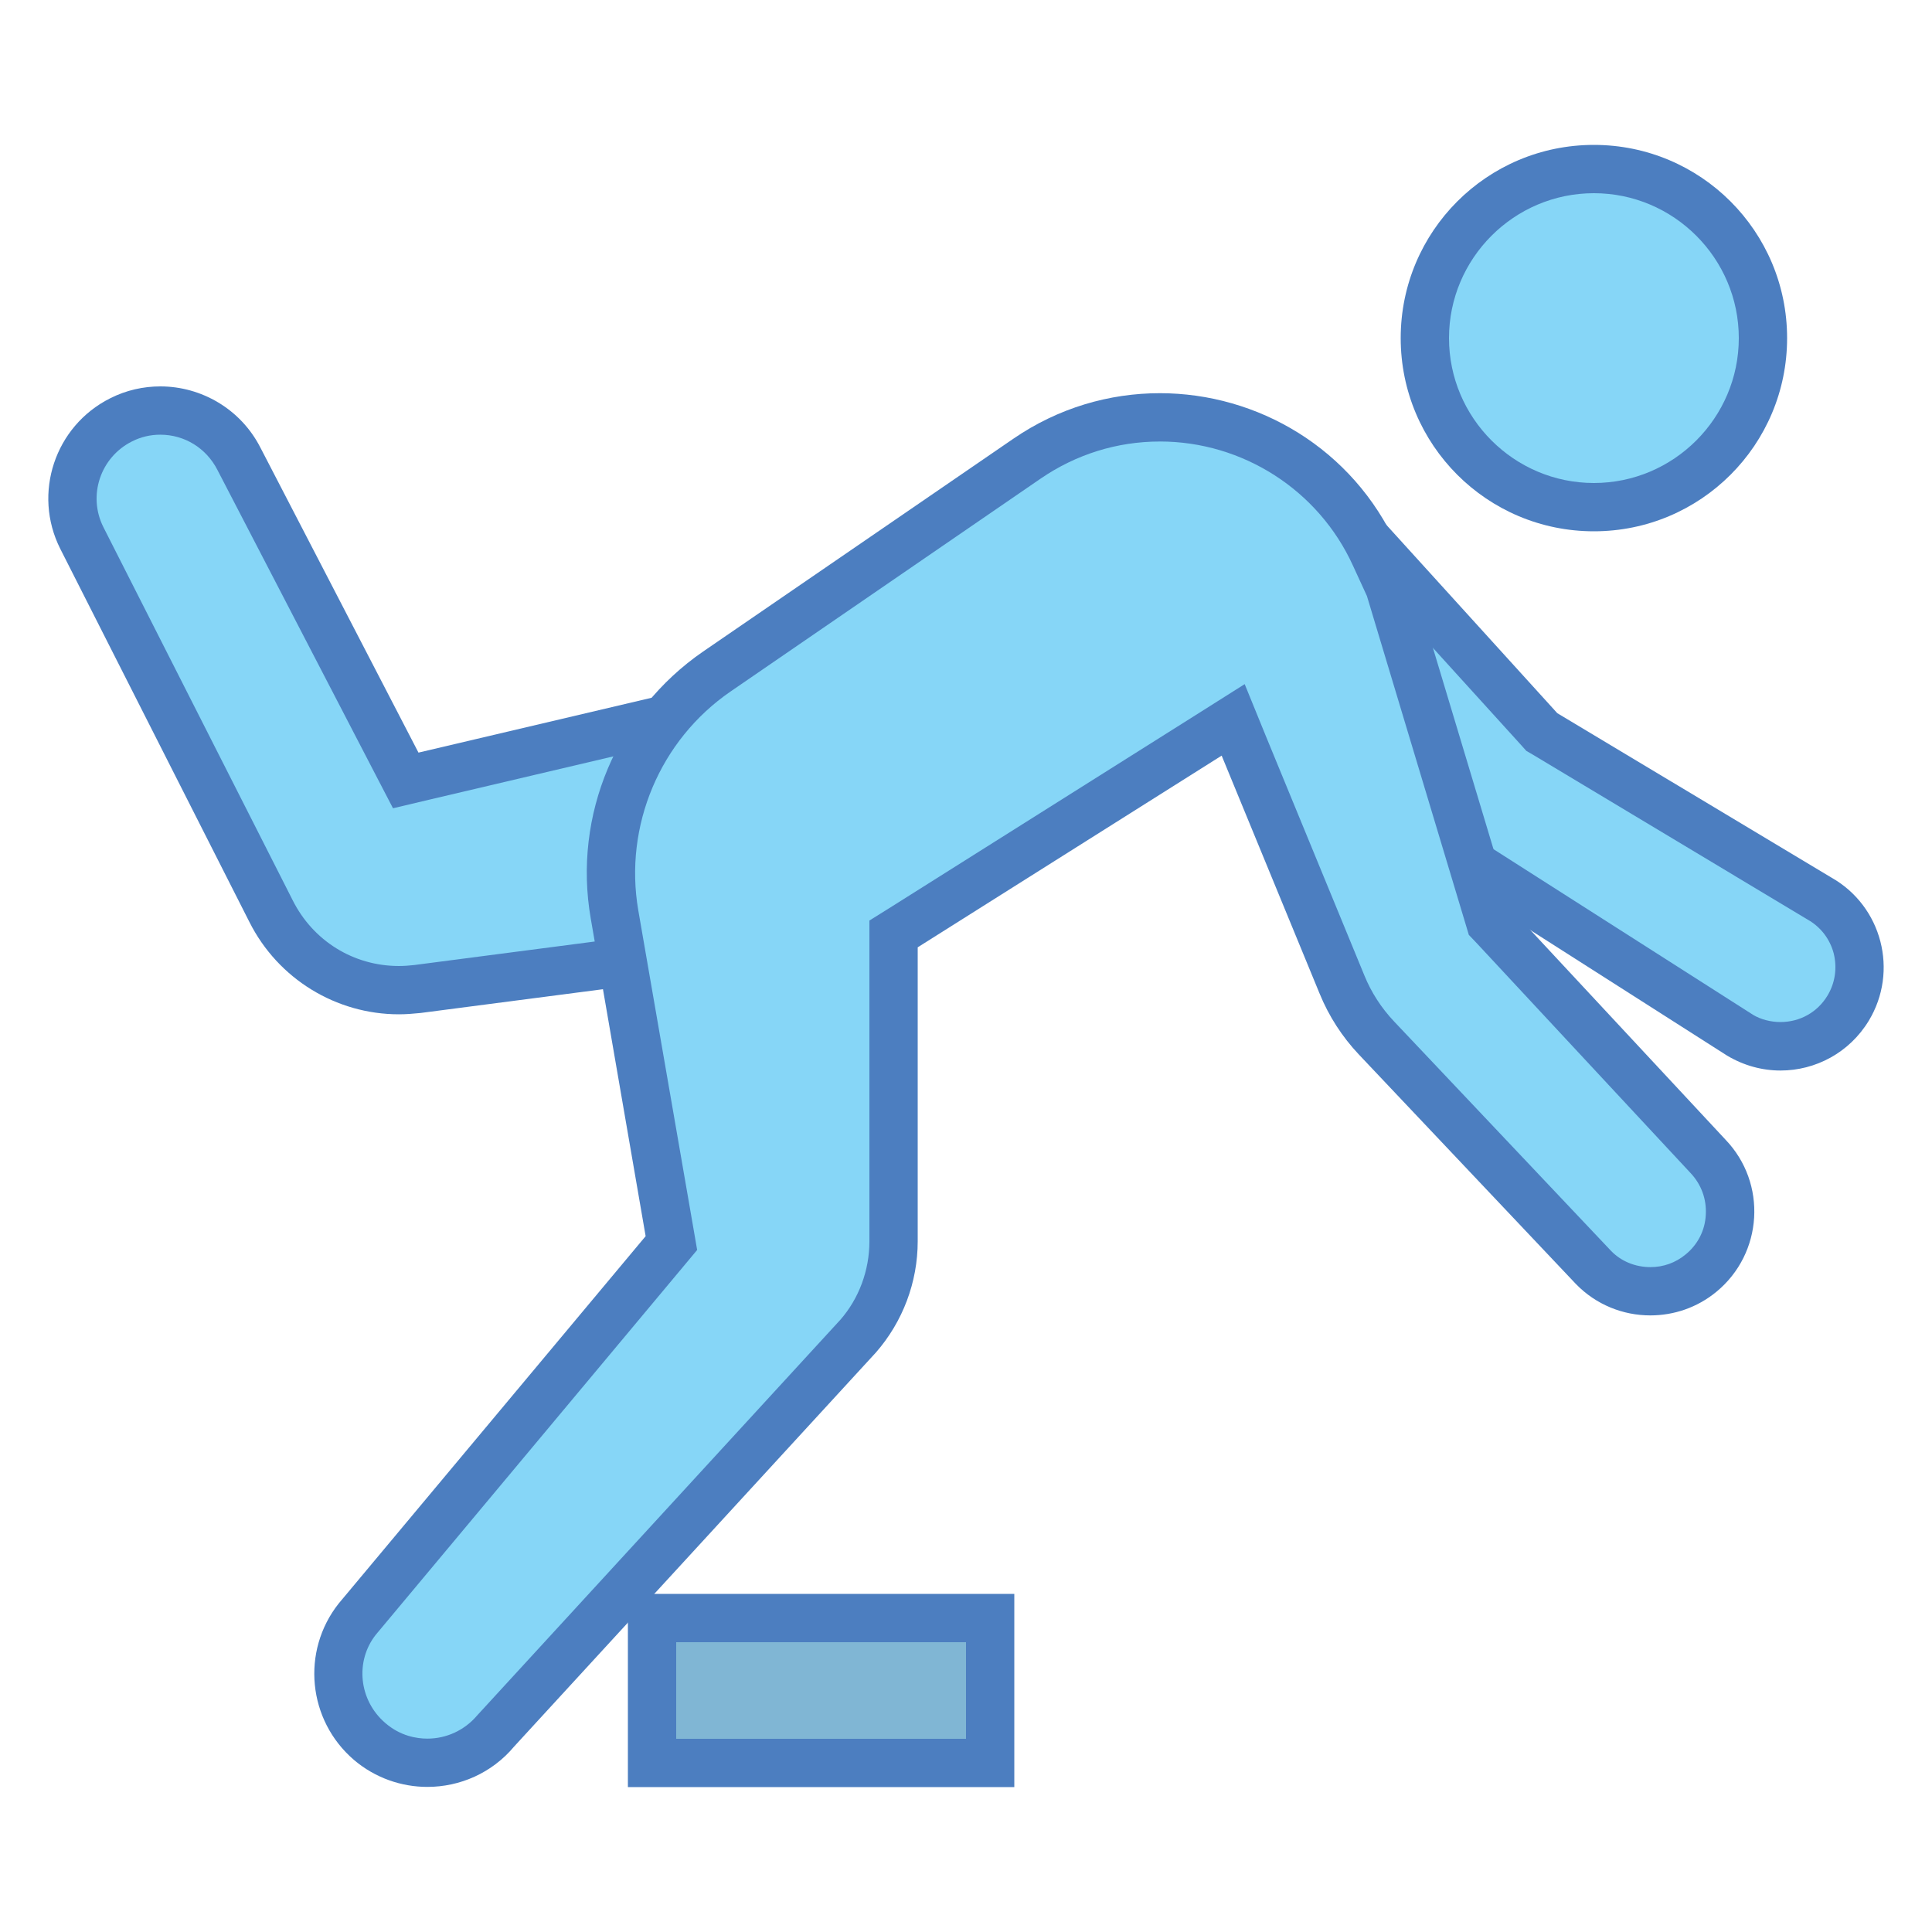
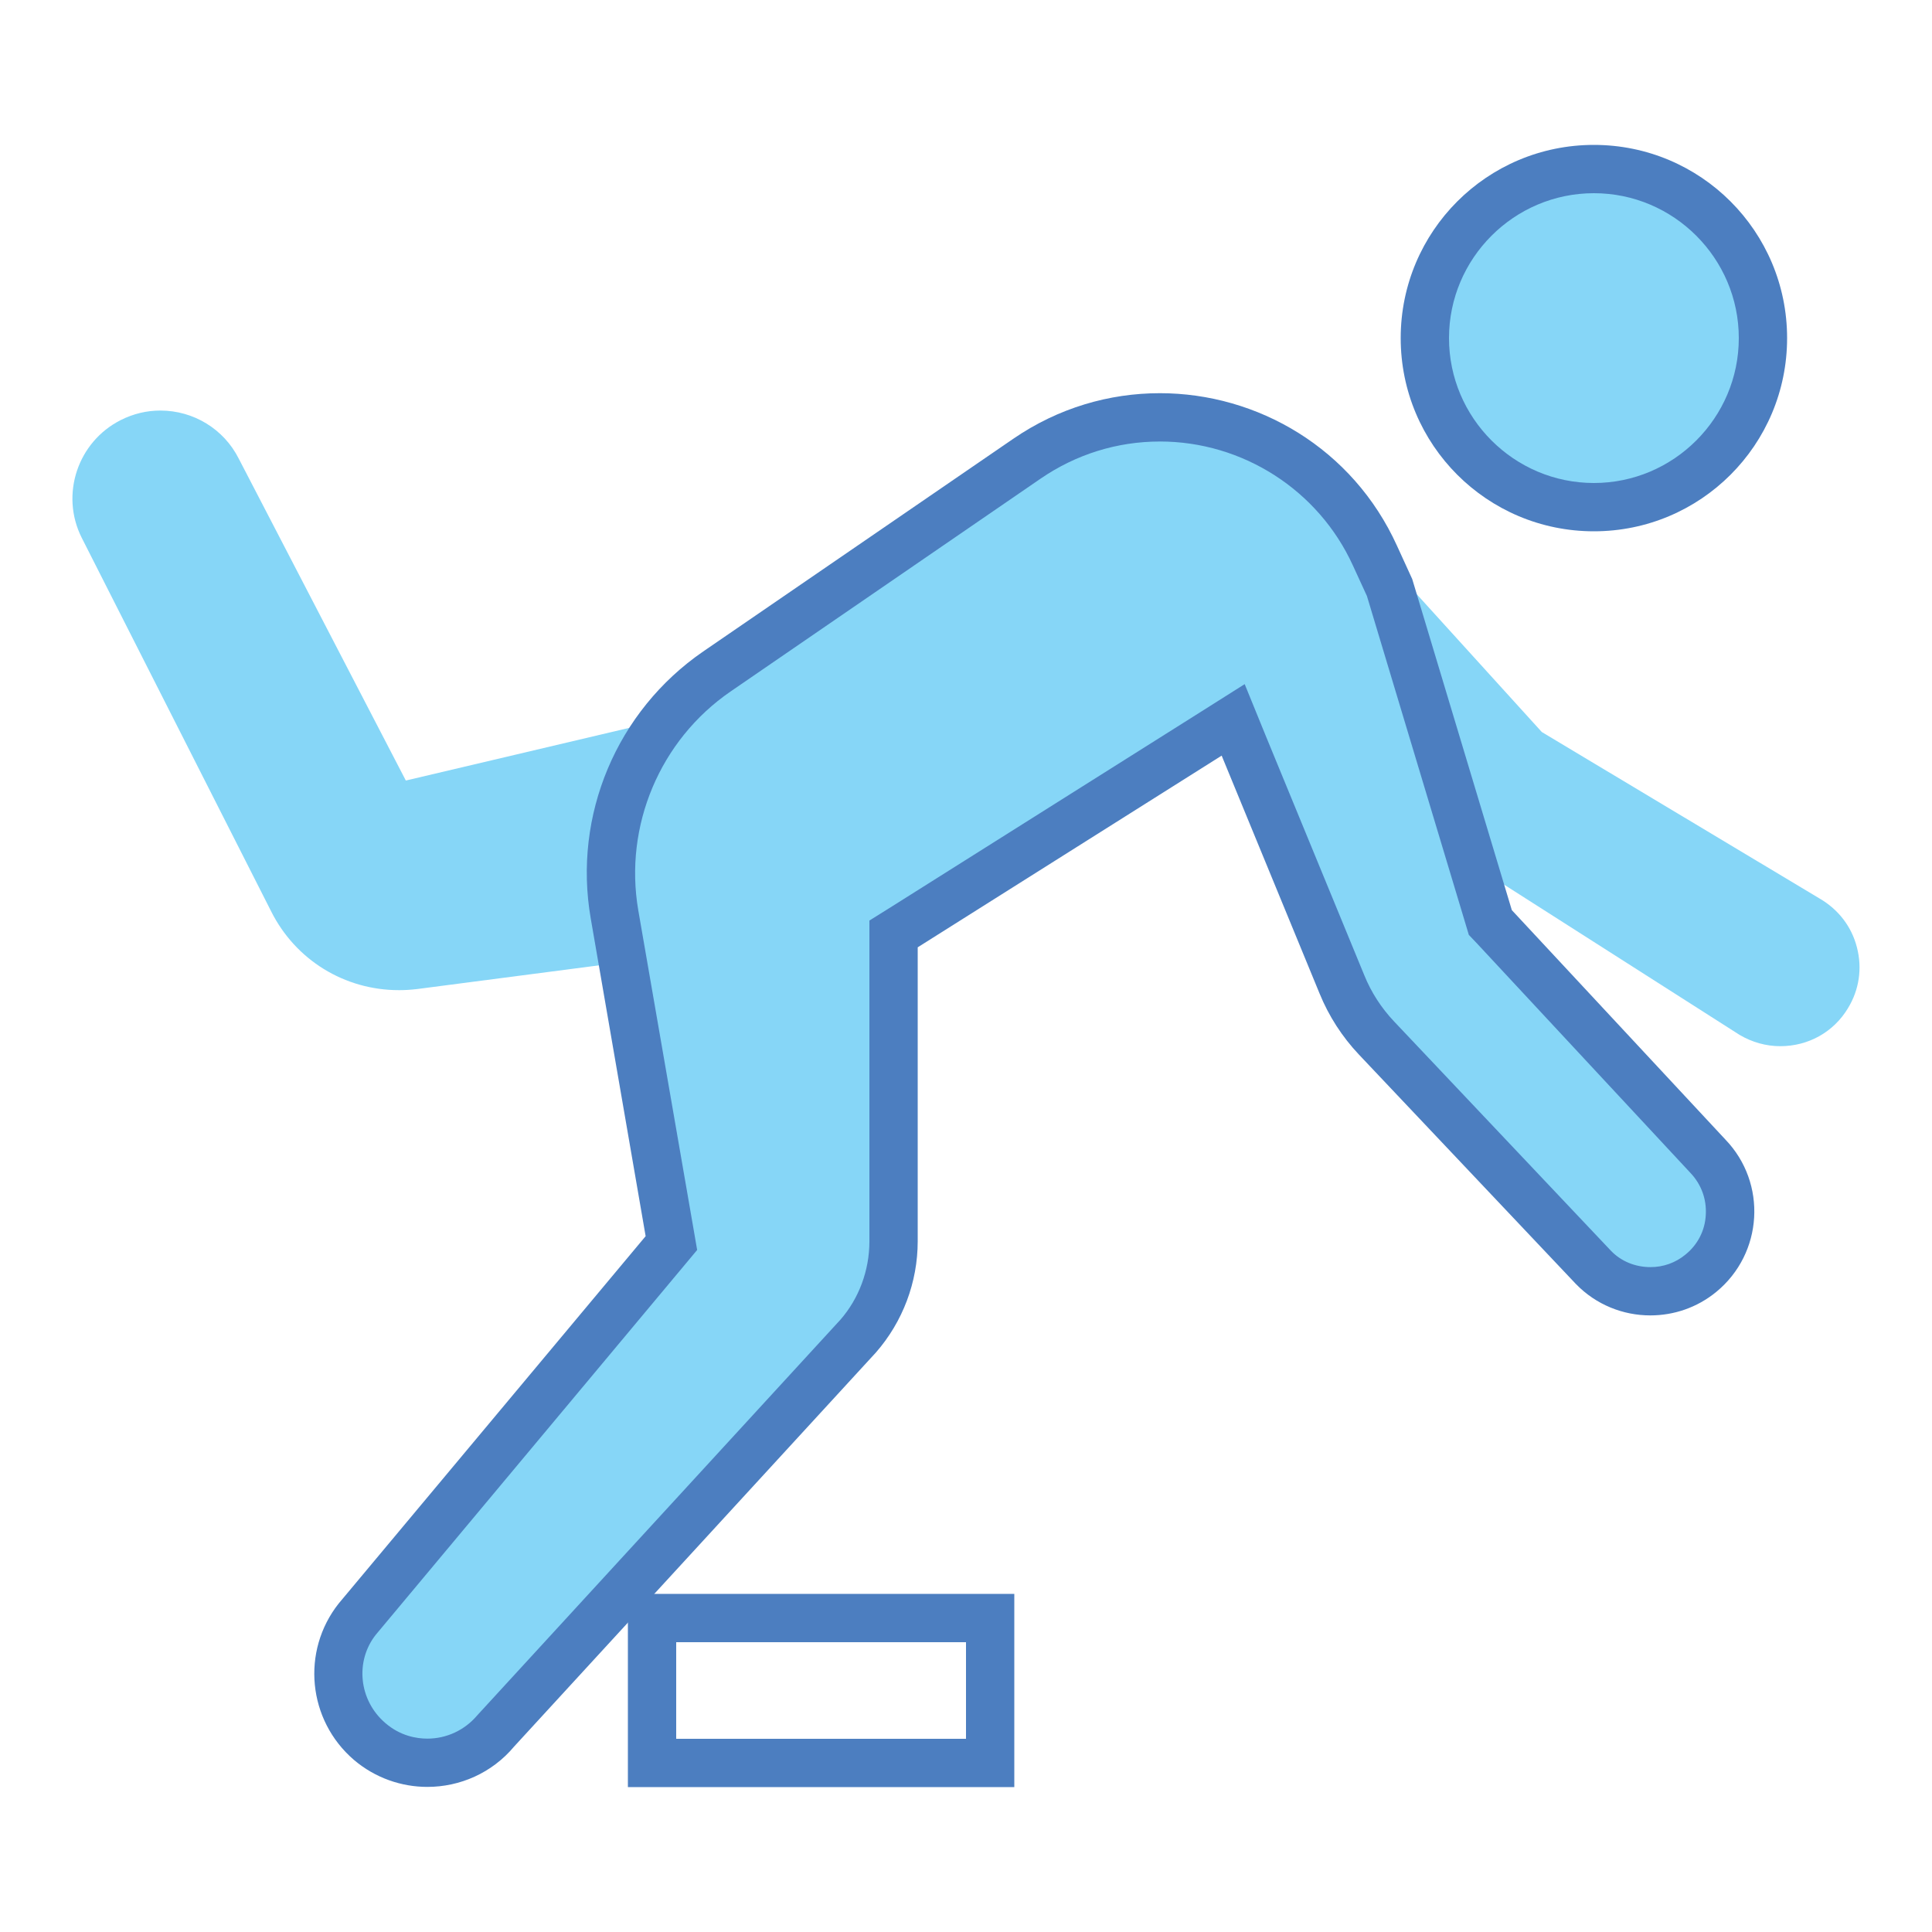
<svg xmlns="http://www.w3.org/2000/svg" version="1.1" viewBox="0 0 252 252">
  <g fill="none" fill-rule="nonzero" stroke="none" stroke-width="1" stroke-linecap="butt" stroke-linejoin="miter" stroke-miterlimit="10" stroke-dasharray="" stroke-dashoffset="0" font-family="none" font-weight="none" font-size="none" text-anchor="none" style="mix-blend-mode: normal">
-     <path d="M0,252v-252h252v252z" fill="none" />
    <g>
      <g id="surface1">
-         <path d="M85.05,211.05h44.1v18.9h-44.1z" fill="#80b6d4" />
        <path d="M126,214.2v12.6h-37.8v-12.6h37.8M132.3,207.9h-50.4v25.2h50.4z" fill="#4c7ec0" />
        <path d="M232.214,136.459c-1.87,0 -3.691,-0.517 -5.316,-1.477l-48.062,-30.663l-3.839,-37.603l26.111,28.768l36.176,21.681c2.486,1.427 4.233,3.691 4.922,6.398c0.714,2.732 0.295,5.537 -1.157,7.924c-1.87,3.125 -5.168,4.971 -8.835,4.971z" fill="#86d6f7" />
-         <path d="M179.107,75.92l19.368,21.336l0.615,0.689l0.812,0.468l35.88,21.533c1.698,0.96 2.904,2.535 3.396,4.405c0.468,1.895 0.197,3.839 -0.812,5.513c-1.304,2.166 -3.593,3.445 -6.128,3.445c-1.304,0 -2.584,-0.345 -3.568,-0.935l-46.856,-29.9l-2.707,-26.554M170.887,57.512l4.971,48.653l49.416,31.525c2.19,1.304 4.577,1.944 6.964,1.944c4.553,0 8.982,-2.313 11.517,-6.497c3.913,-6.472 1.723,-14.913 -4.848,-18.654l-35.782,-21.459z" fill="#4c7ec0" />
        <path d="M52.024,129.15c-7.088,0 -13.486,-3.938 -16.661,-10.287l-24.708,-48.727c-2.83,-5.636 -0.517,-12.526 5.119,-15.356c1.624,-0.812 3.347,-1.23 5.143,-1.23c4.331,0 8.269,2.412 10.213,6.251l21.804,42.008l39.449,-9.302l3.224,31.131l-41.171,5.365c-0.812,0.098 -1.6,0.148 -2.412,0.148z" fill="#86d6f7" />
-         <path d="M20.918,56.7c3.15,0 5.98,1.747 7.432,4.577l20.647,39.793l2.264,4.356l4.774,-1.132l33.592,-7.9l2.535,24.511l-38.145,4.971c-0.664,0.074 -1.329,0.123 -1.993,0.123c-5.906,0 -11.197,-3.273 -13.855,-8.589l-24.683,-48.653c-2.067,-4.11 -0.394,-9.105 3.716,-11.173c1.157,-0.591 2.412,-0.886 3.716,-0.886M20.918,50.4c-2.215,0 -4.454,0.492 -6.546,1.55c-7.211,3.618 -10.139,12.403 -6.521,19.614l24.683,48.702c3.741,7.432 11.32,12.034 19.491,12.034c0.935,0 1.87,-0.074 2.83,-0.172l44.198,-5.759l-3.888,-37.751l-40.581,9.548l-20.623,-39.793c-2.584,-5.045 -7.727,-7.973 -13.043,-7.973z" fill="#4c7ec0" />
        <path d="M229.95,44.1c0,12.182 -9.868,22.05 -22.05,22.05c-12.182,0 -22.05,-9.868 -22.05,-22.05c0,-12.182 9.868,-22.05 22.05,-22.05c12.182,0 22.05,9.868 22.05,22.05z" fill="#86d6f7" />
        <path d="M207.9,25.2c10.41,0 18.9,8.49 18.9,18.9c0,10.41 -8.49,18.9 -18.9,18.9c-10.41,0 -18.9,-8.49 -18.9,-18.9c0,-10.41 8.49,-18.9 18.9,-18.9M207.9,18.9c-13.929,0 -25.2,11.271 -25.2,25.2c0,13.929 11.271,25.2 25.2,25.2c13.929,0 25.2,-11.271 25.2,-25.2c0,-13.929 -11.271,-25.2 -25.2,-25.2z" fill="#4c7ec0" />
        <path d="M55.74,229.925c-2.756,0 -5.414,-0.984 -7.506,-2.756c-4.799,-4.085 -5.488,-11.123 -1.575,-16.045l40.925,-48.973l-7.432,-42.87c-2.116,-12.231 3.125,-24.659 13.363,-31.697l40.433,-27.759c5.143,-3.519 11.148,-5.389 17.325,-5.389c12.059,0 23.084,7.088 28.079,18.039l1.969,4.356l13.068,43.485l28.325,30.466c2.067,2.141 3.101,4.922 2.929,7.85c-0.172,2.929 -1.526,5.562 -3.79,7.432c-1.846,1.526 -4.184,2.362 -6.595,2.362c-2.83,0 -5.463,-1.107 -7.457,-3.15l-28.252,-29.876c-1.944,-2.043 -3.47,-4.405 -4.528,-7.014l-14.175,-34.478l-44.297,27.907v40.089c0,4.577 -1.649,8.982 -4.651,12.428l-47.152,51.335c-2.313,2.756 -5.562,4.257 -9.007,4.257z" fill="#86d6f7" />
        <path d="M151.274,57.586c10.828,0 20.721,6.349 25.2,16.193l1.821,3.962l12.871,42.796l0.418,1.403l1.009,1.058l27.907,29.999c1.403,1.477 2.116,3.421 1.993,5.463c-0.098,2.043 -1.058,3.888 -2.633,5.168c-1.304,1.083 -2.904,1.649 -4.577,1.649c-1.993,0 -3.839,-0.763 -5.143,-2.116l-28.301,-29.925c-1.673,-1.772 -2.978,-3.79 -3.888,-6.029l-12.772,-31.032l-2.83,-6.94l-6.349,4.011l-39.646,24.979l-2.953,1.846v41.836c0,3.814 -1.378,7.481 -3.79,10.238l-47.373,51.606c-1.624,1.92 -3.987,3.027 -6.497,3.027c-1.403,0 -3.519,-0.345 -5.463,-2.018c-3.495,-2.978 -3.987,-8.096 -1.255,-11.542l40.039,-47.939l1.87,-2.239l-0.492,-2.855l-7.186,-41.442c-1.895,-11.025 2.83,-22.222 12.034,-28.547l40.433,-27.759c4.627,-3.175 9.991,-4.848 15.553,-4.848M151.274,51.286c-6.546,0 -13.215,1.895 -19.121,5.955l-40.433,27.735c-11.271,7.752 -17.005,21.361 -14.667,34.822l7.161,41.442l-40.039,47.914c-4.922,6.226 -4.036,15.233 1.993,20.401c2.781,2.362 6.202,3.519 9.573,3.519c4.233,0 8.416,-1.796 11.32,-5.266l47.201,-51.409c3.495,-4.011 5.439,-9.155 5.439,-14.495v-38.341l39.646,-25.003l12.772,31.032c1.206,2.953 2.953,5.66 5.143,7.973l28.301,29.925c2.633,2.707 6.152,4.085 9.696,4.085c3.052,0 6.103,-1.009 8.613,-3.076c6.103,-5.02 6.645,-14.175 1.181,-19.86l-27.858,-29.925l-12.994,-43.189l-1.993,-4.356c-5.759,-12.674 -18.162,-19.884 -30.934,-19.884z" fill="#4c7ec0" />
      </g>
    </g>
  </g>
</svg>